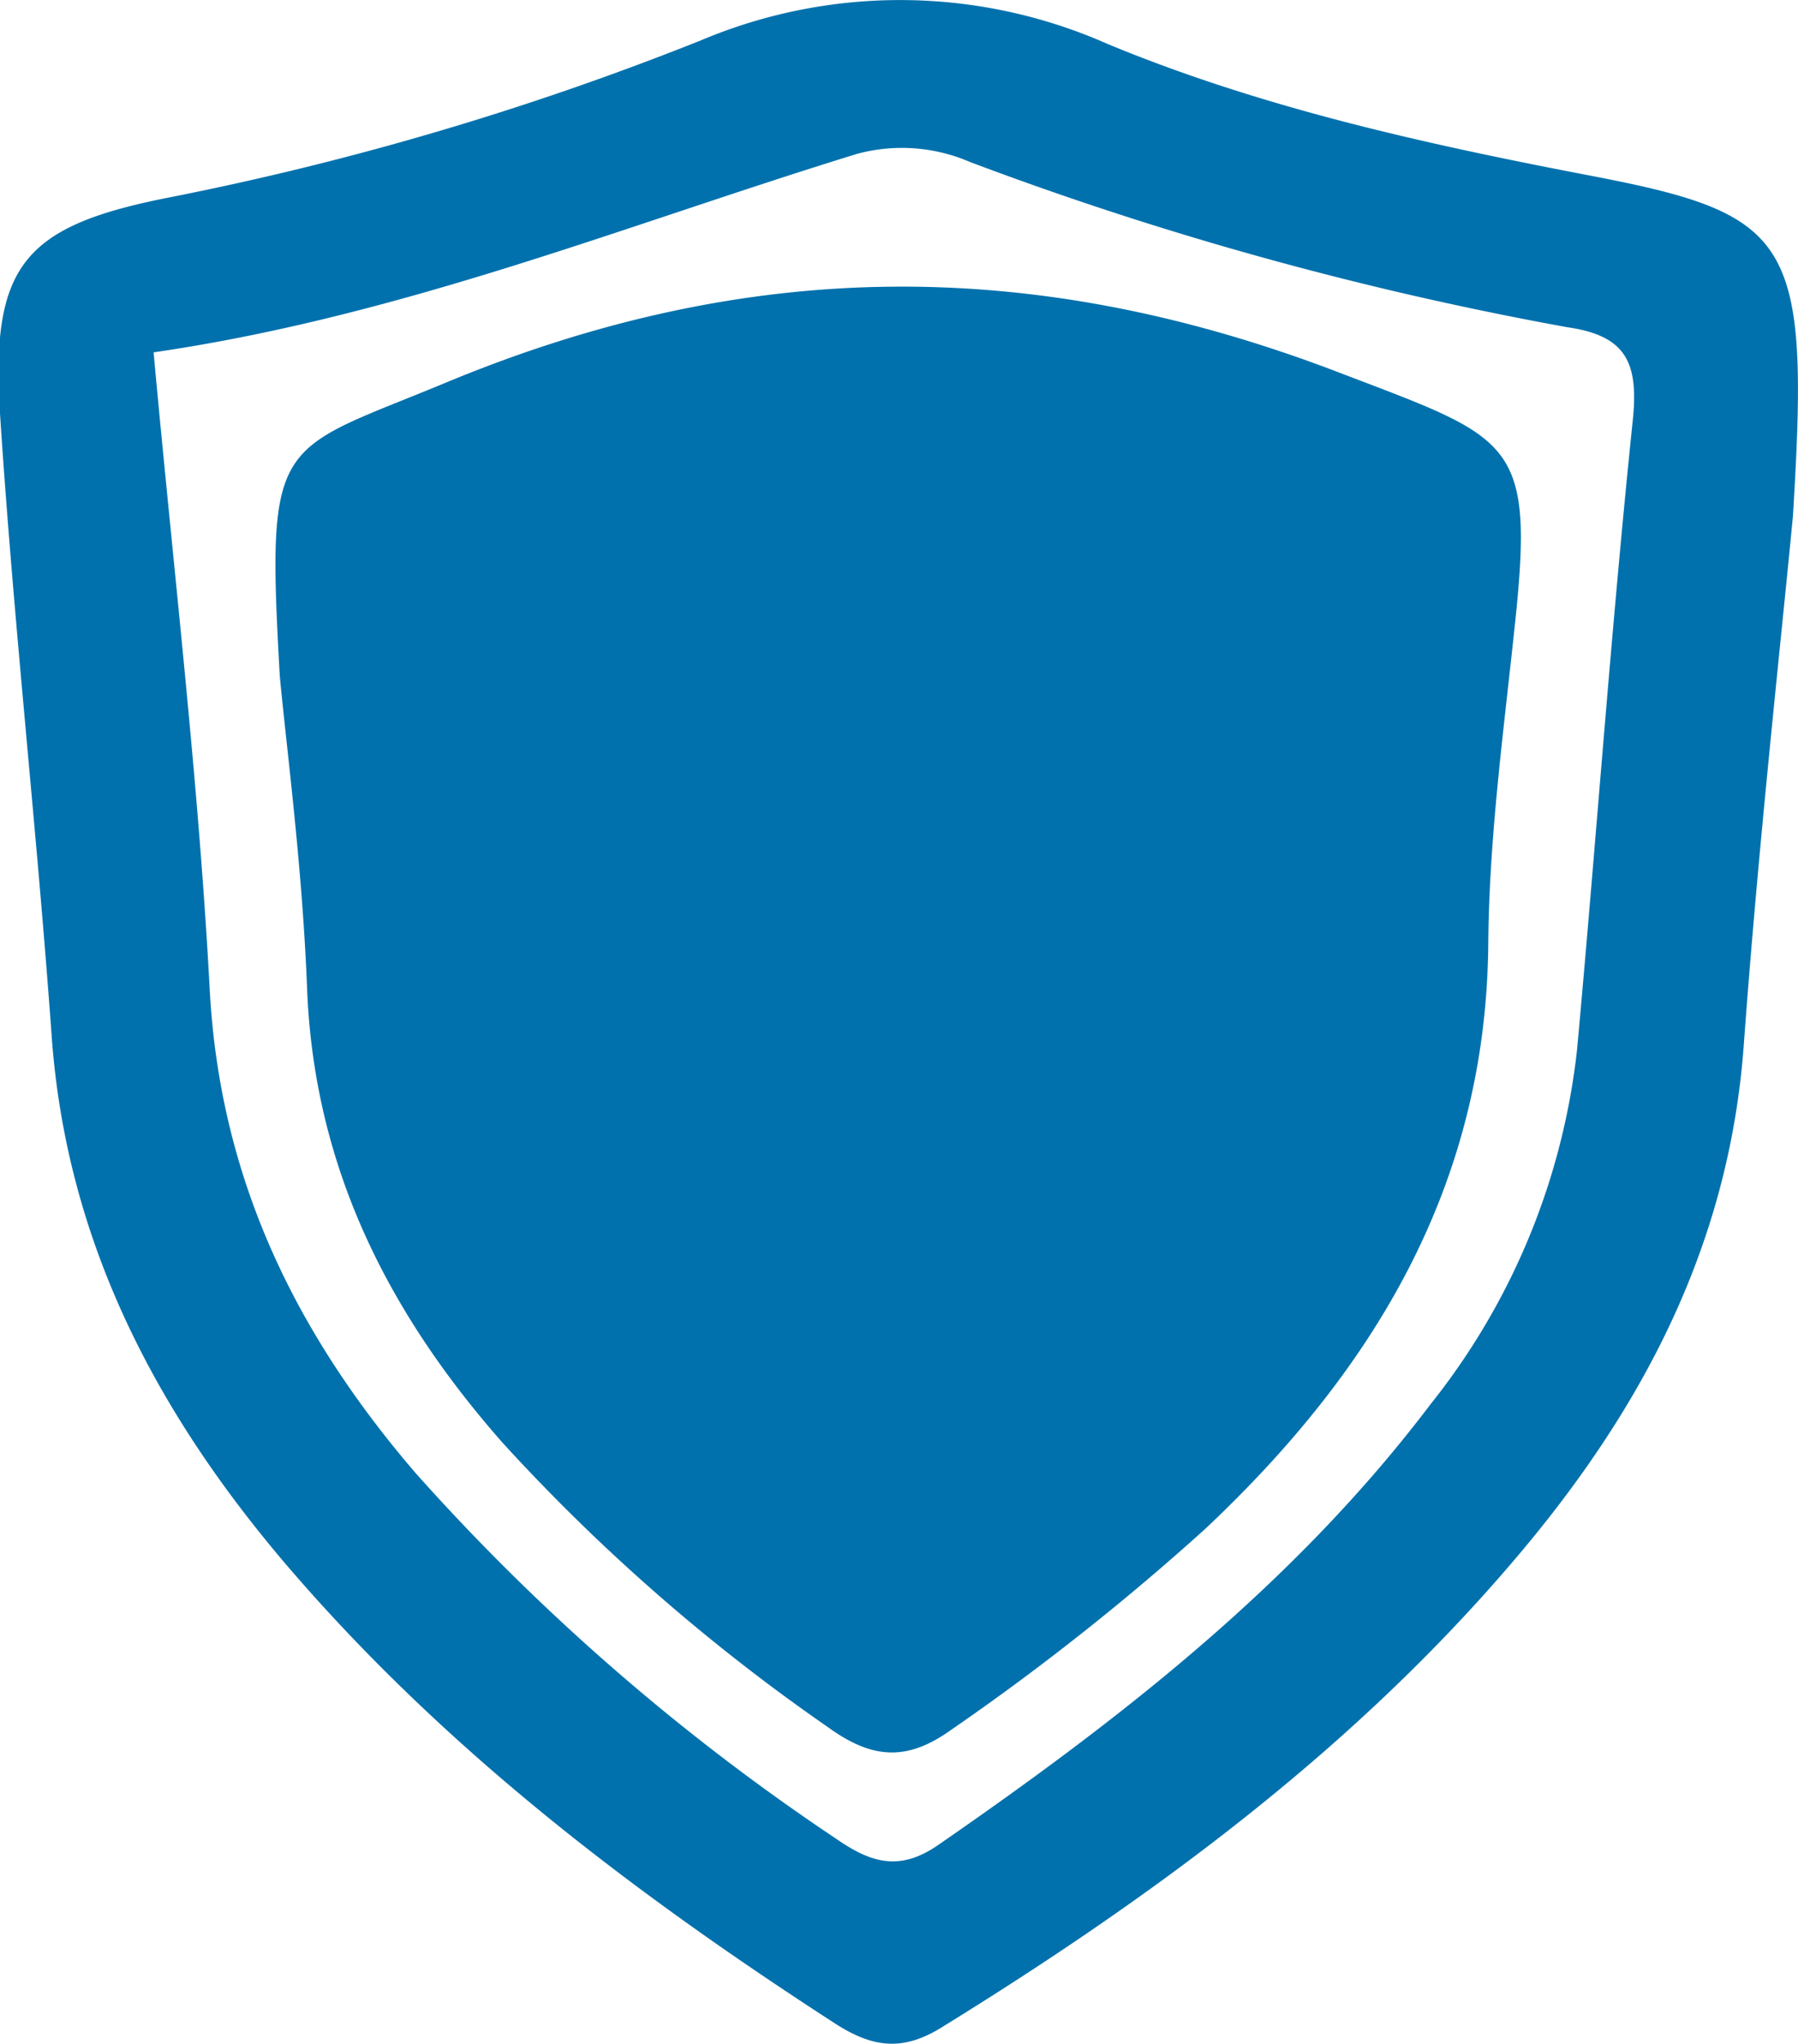
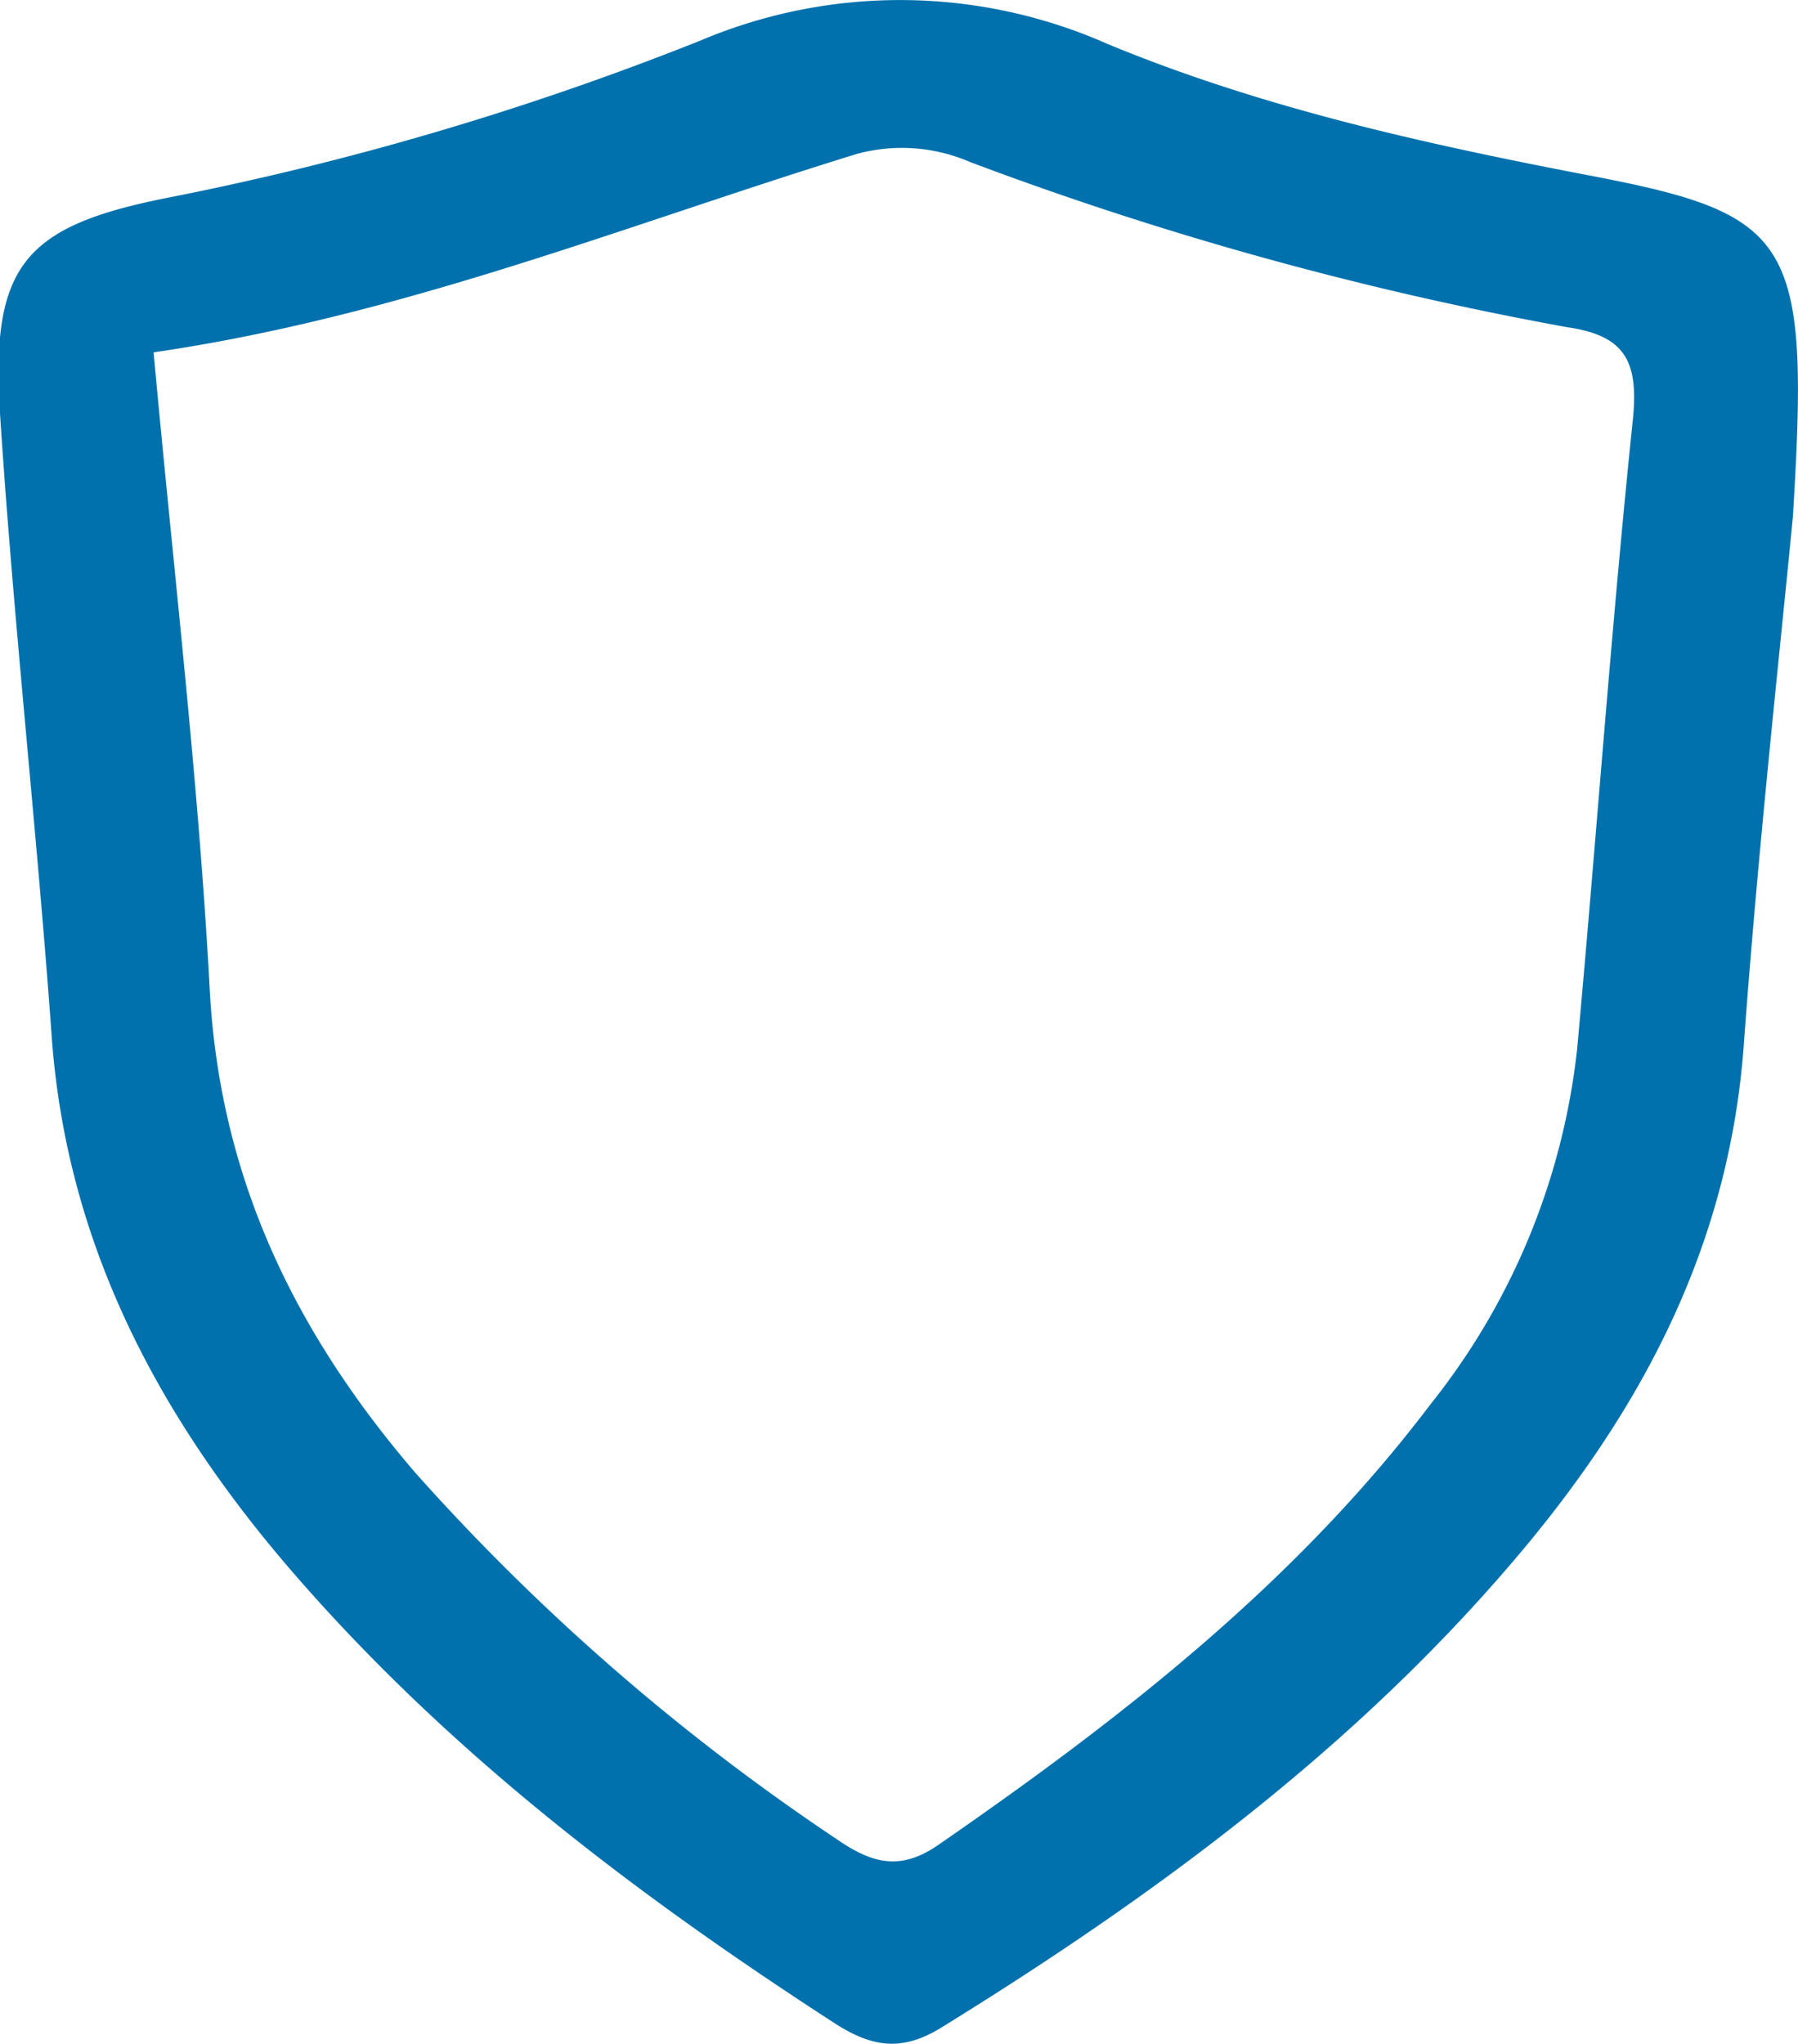
<svg xmlns="http://www.w3.org/2000/svg" id="Livello_1" data-name="Livello 1" viewBox="0 0 85.22 96.87">
  <defs>
    <style>.cls-1{fill:#0071ad;}</style>
  </defs>
  <path class="cls-1" d="M-3634.36-696.76c-.59,6.18-1.64,15.61-2.33,25.07s-4.79,17.21-10.72,24.22c-7.72,9.13-17.22,16.12-27.33,22.36-1.84,1.13-3.25.93-5-.19-9.55-6.18-18.53-13-26-21.72-6.19-7.25-10.45-15.34-11.15-25.08s-1.8-19.57-2.44-29.37c-.47-7.1,1.05-9,7.85-10.36a142.37,142.37,0,0,0,25.32-7.46,24.28,24.28,0,0,1,19.33.16c7.25,3,14.89,4.7,22.58,6.18C-3634.34-711.07-3633.55-710-3634.36-696.76Zm-77.7-7.76c.95,10.4,2.13,20.28,2.66,30.2.48,9,4.09,16.32,9.76,22.92a104.29,104.29,0,0,0,19.9,17.31c1.63,1.13,3,1.62,4.89.3,8.68-6,16.9-12.4,23.31-20.87a32.65,32.65,0,0,0,6.95-16.83c.91-9.94,1.61-19.9,2.64-29.82.28-2.73-.32-4-3.1-4.4a162.74,162.74,0,0,1-28.31-7.83,8.14,8.14,0,0,0-5.35-.39C-3689.63-710.57-3700.25-706.24-3712.06-704.52Z" transform="translate(3719.34 721.22)" />
-   <path class="cls-1" d="M-3706.08-689.2c-.65-11.49-.17-10.54,7.91-13.9,14.25-5.91,27.76-6,42.15-.52,8.42,3.23,9.44,3.15,8.46,12.21-.53,5-1.2,9.93-1.24,14.89-.09,11.44-5.39,20.2-13.39,27.74a116.89,116.89,0,0,1-12.07,9.55c-2.13,1.53-3.78,1.36-5.84-.13a90.94,90.94,0,0,1-15.43-13.49c-5.4-6.14-8.89-13-9.25-21.39C-3705-680.14-3705.79-686-3706.08-689.2Z" transform="translate(3719.34 721.22)" />
</svg>